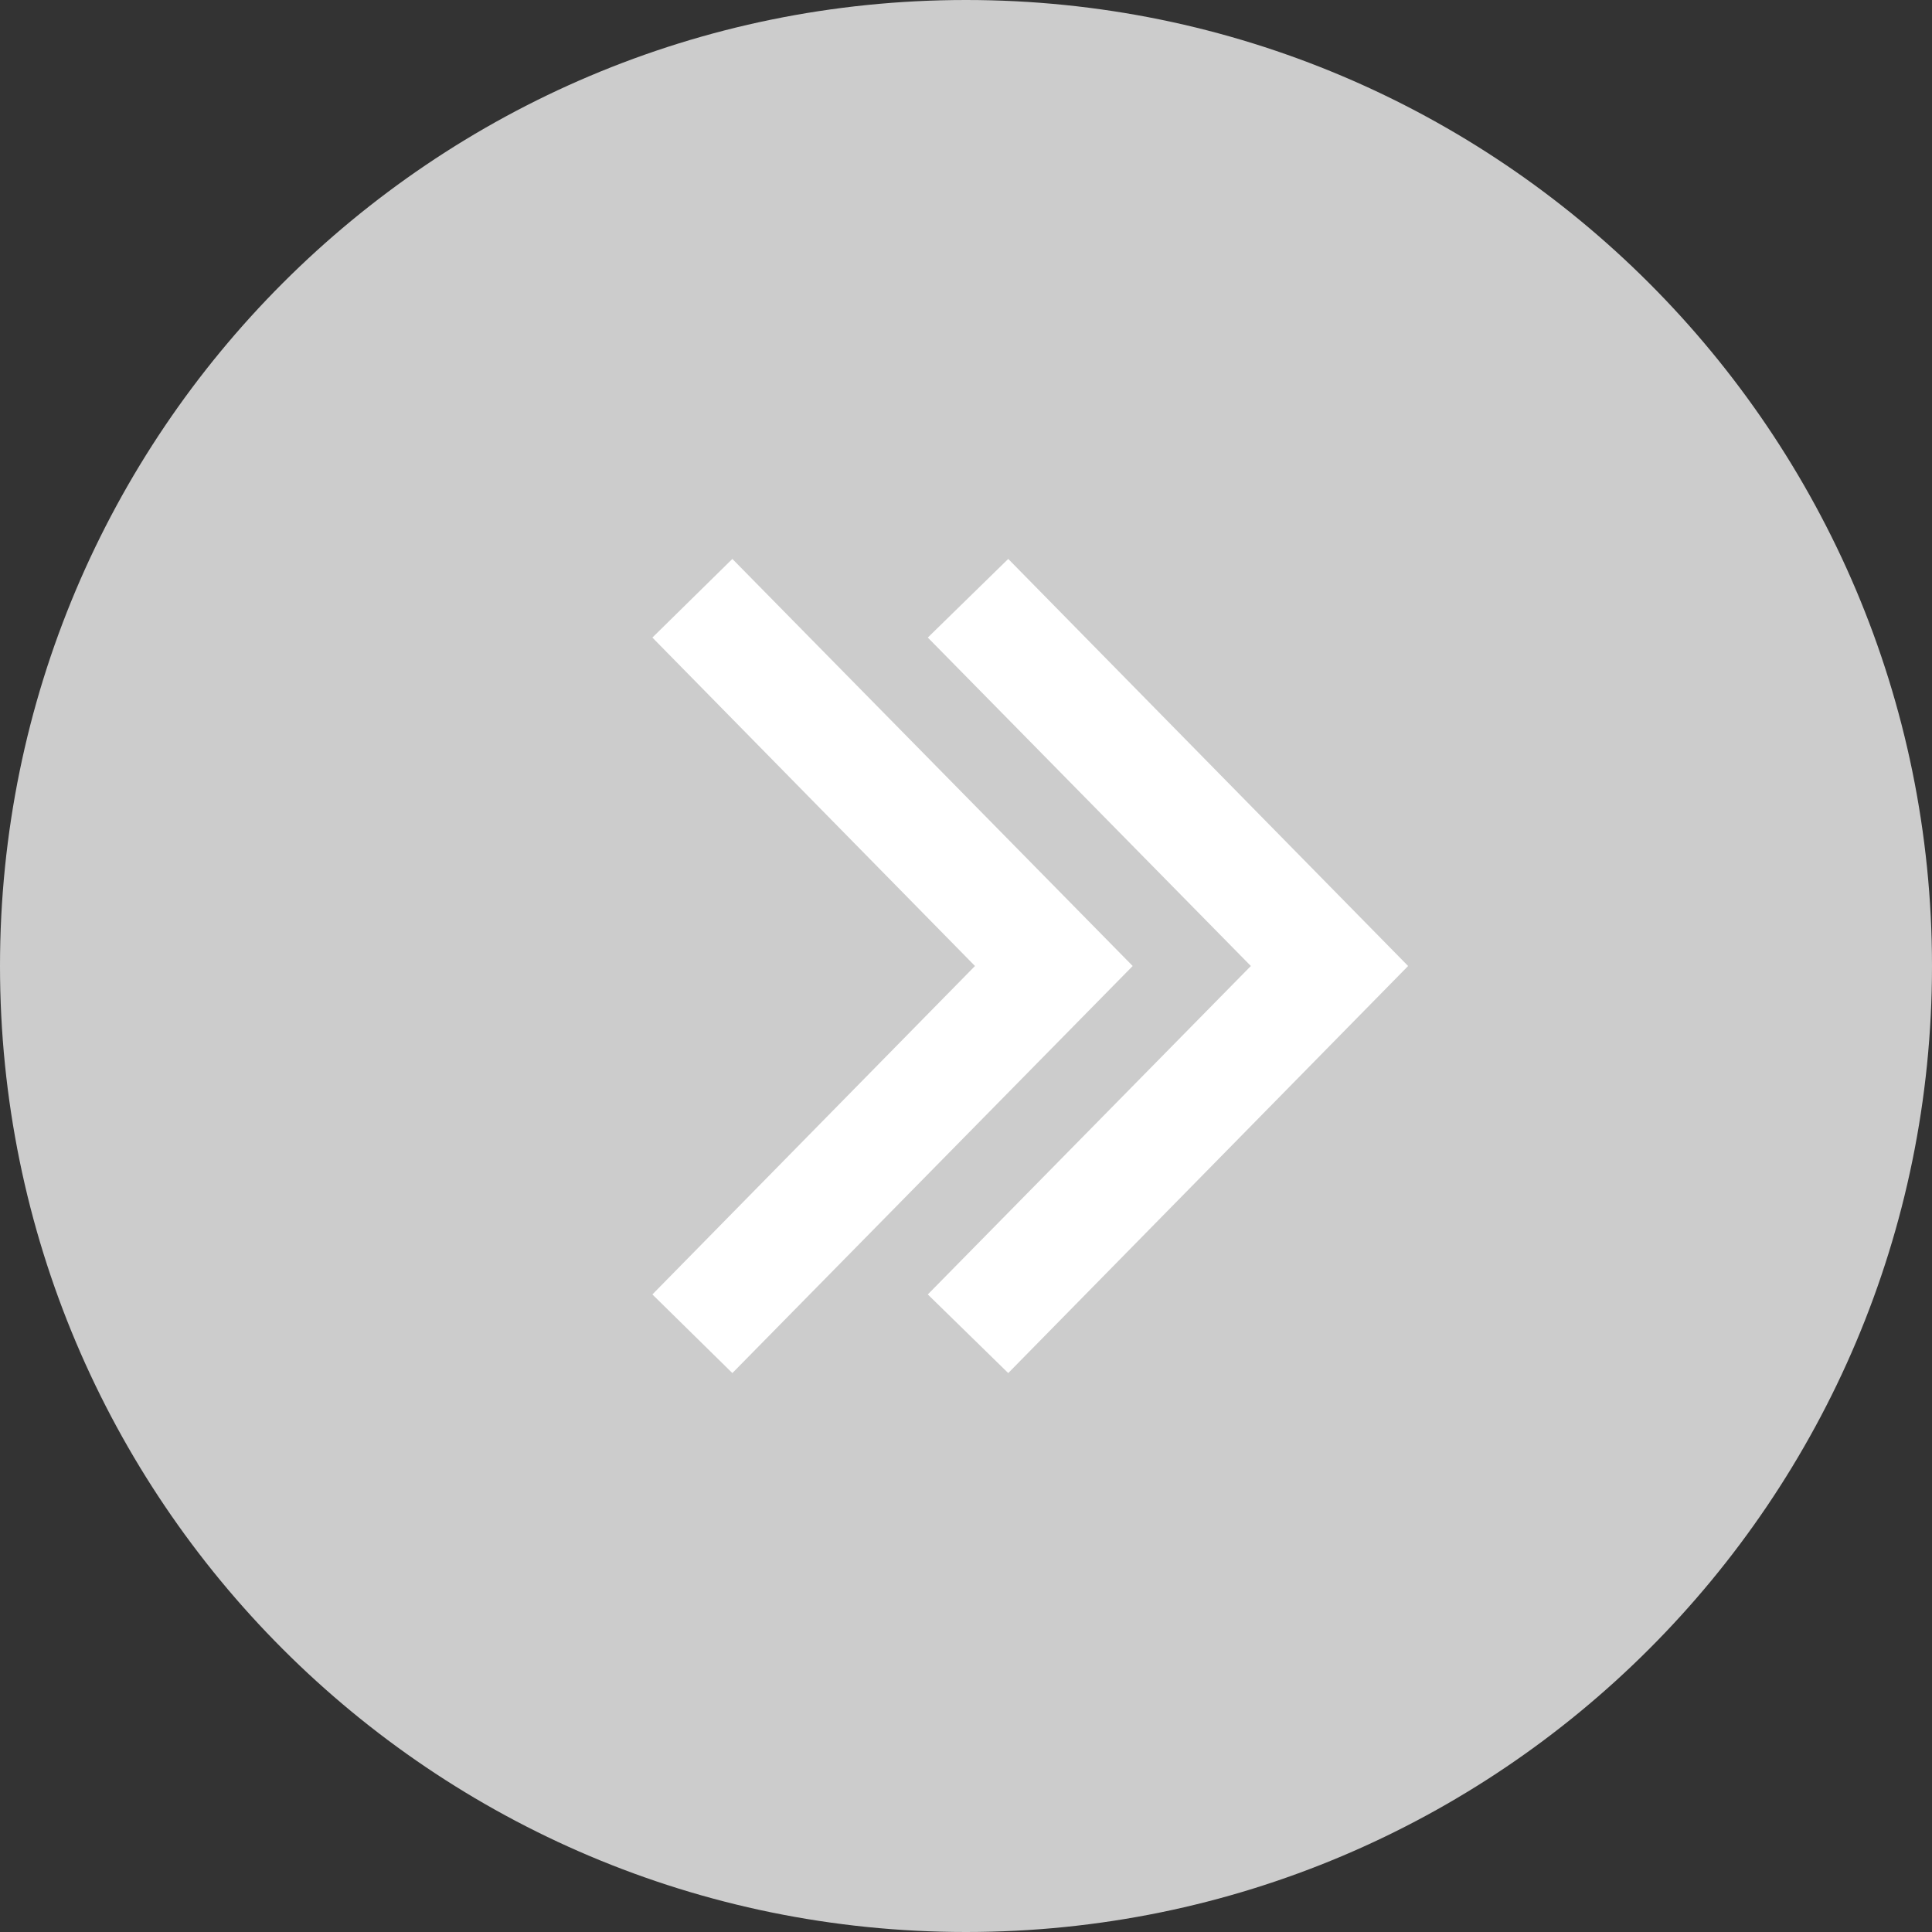
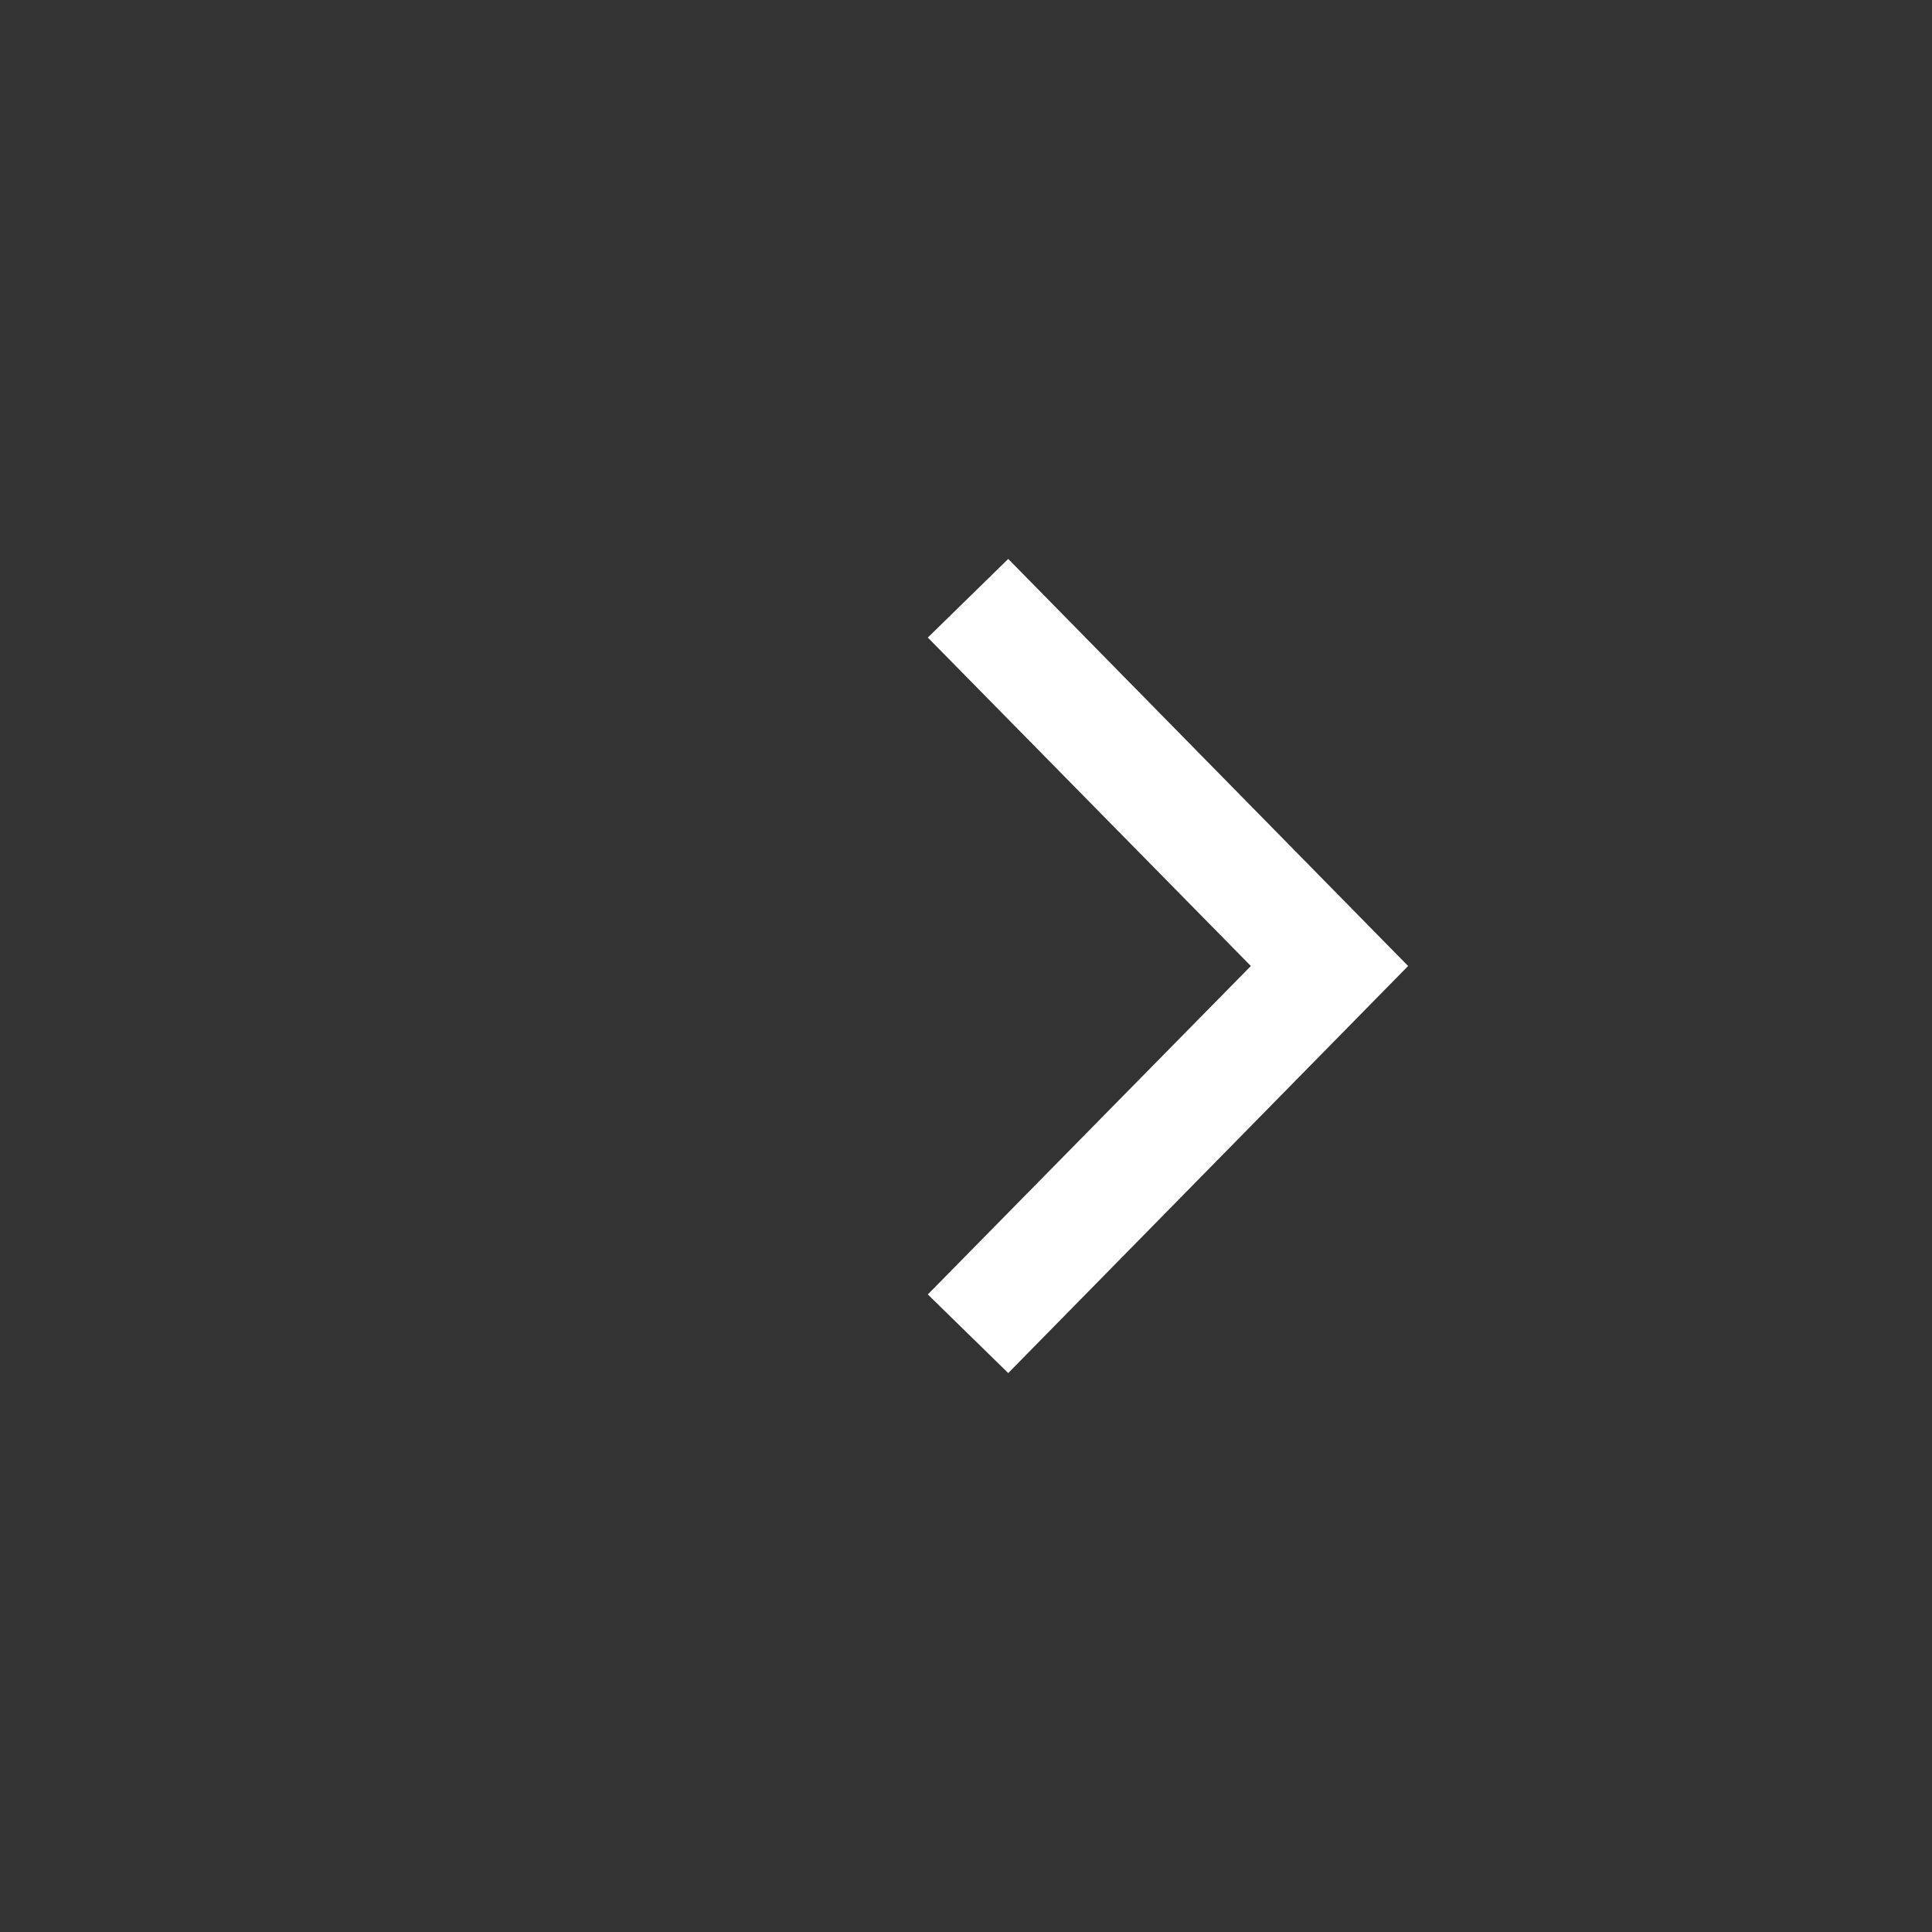
<svg xmlns="http://www.w3.org/2000/svg" version="1.1" id="レイヤー_1" x="0px" y="0px" viewBox="0 0 43 43" style="enable-background:new 0 0 43 43;" xml:space="preserve">
  <rect x="0" y="0" width="43" height="43" fill="#333333" stroke="none" />
  <style type="text/css">
	.st0{fill:#CCCCCC;}
	.st1{fill:#FFFFFF;}
</style>
  <g>
-     <path class="st0" d="M0,21.5C0,9.63,9.62,0,21.5,0C33.37,0,43,9.63,43,21.5C43,33.38,33.37,43,21.5,43C9.62,43,0,33.38,0,21.5z" />
    <g>
      <polygon class="st1" points="22.44,30.56 20.65,28.81 27.84,21.5 20.65,14.19 22.44,12.44 31.34,21.5   " />
-       <polygon class="st1" points="16.3,30.56 14.52,28.81 21.7,21.5 14.52,14.19 16.3,12.44 25.21,21.5   " />
    </g>
  </g>
</svg>